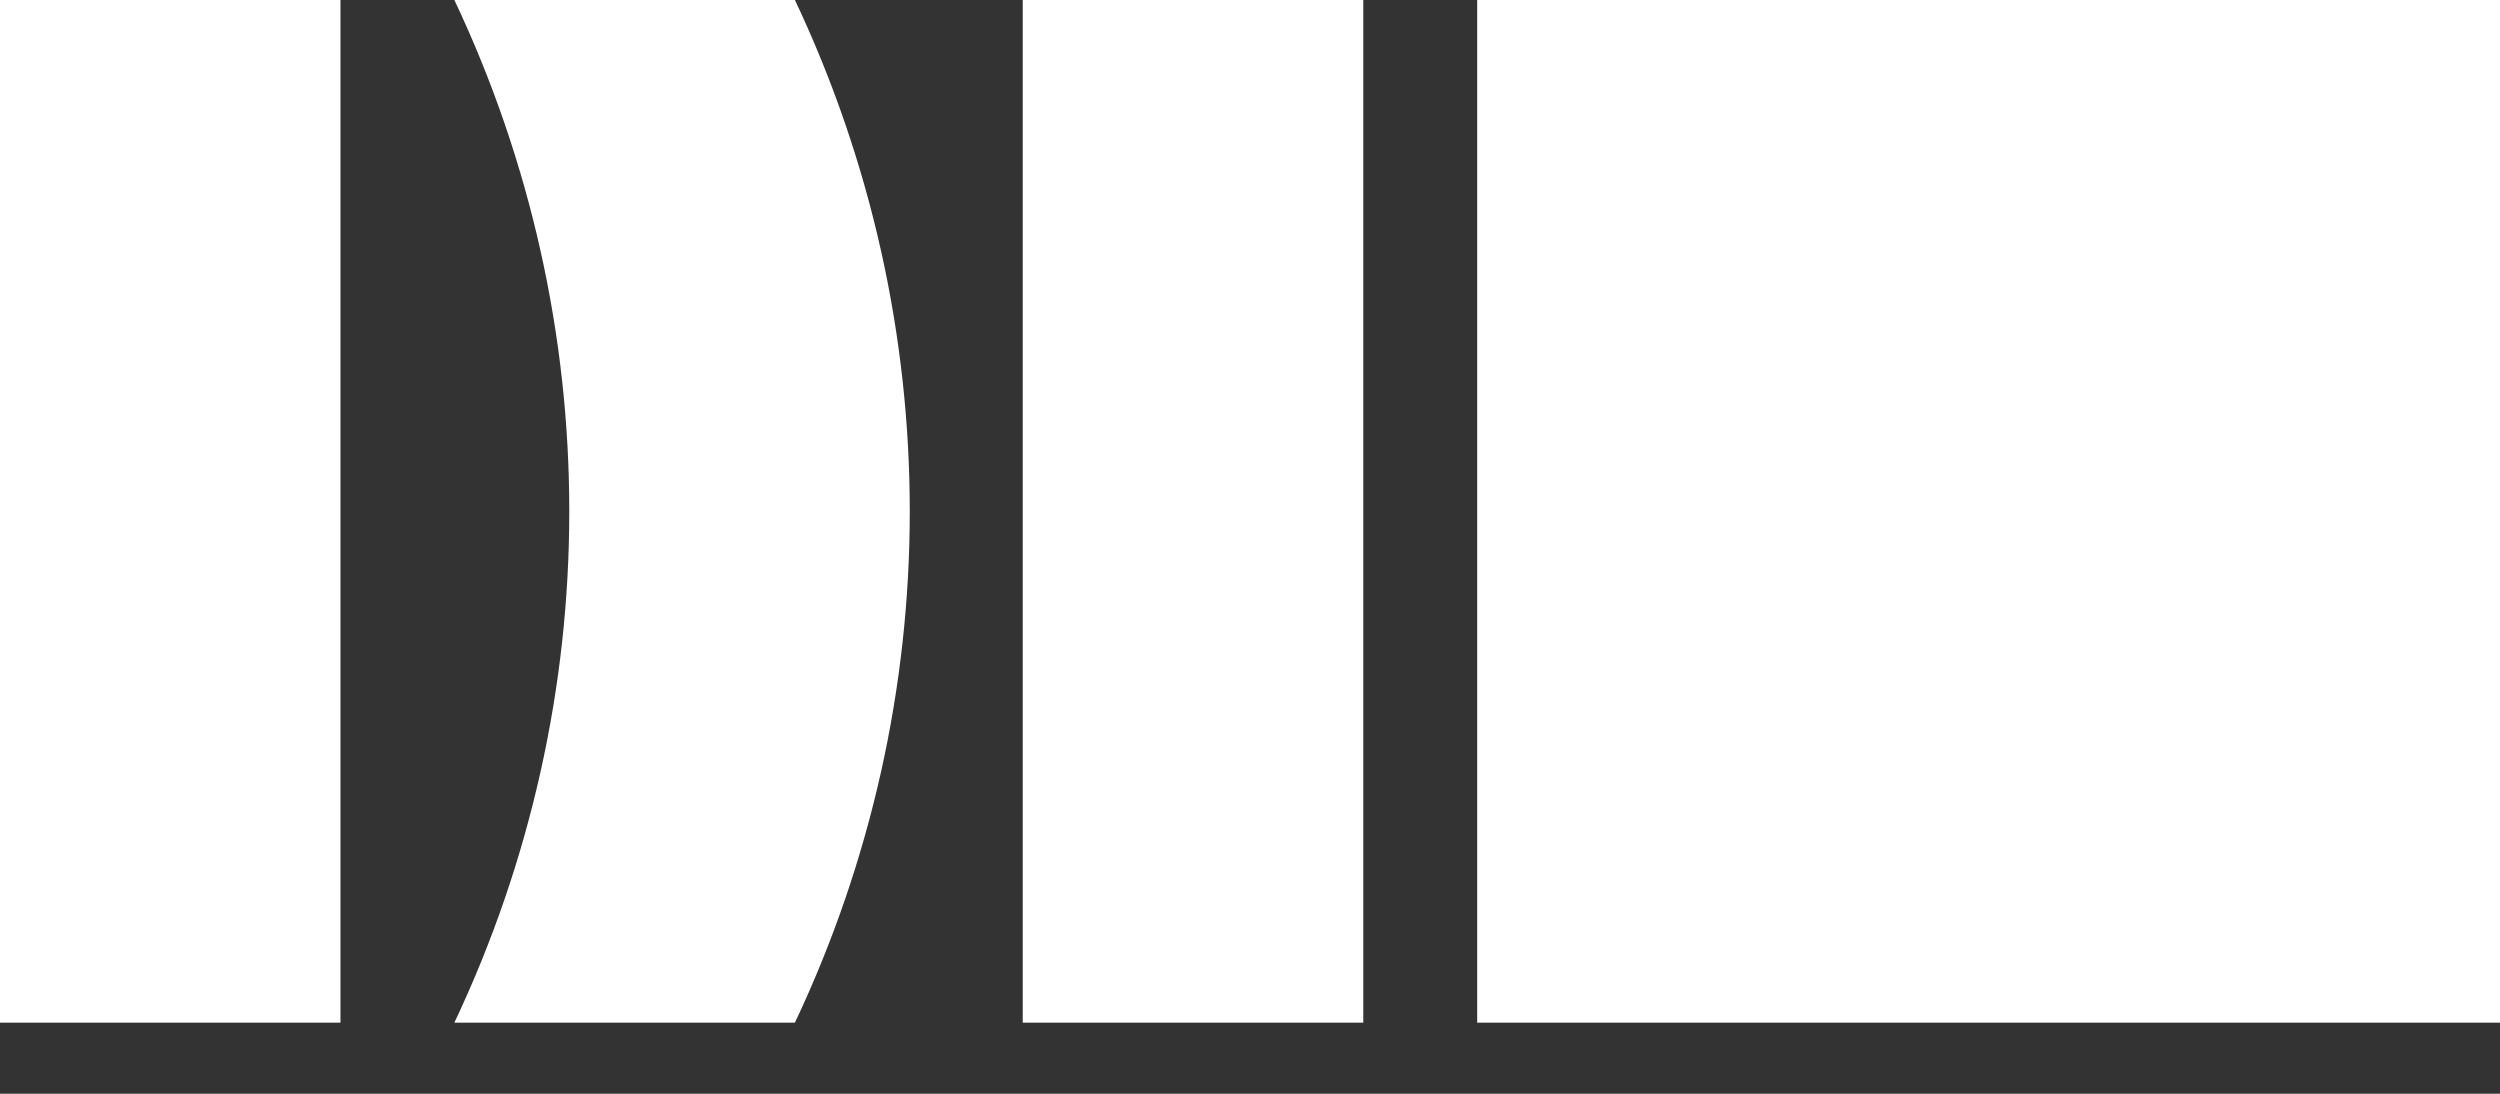
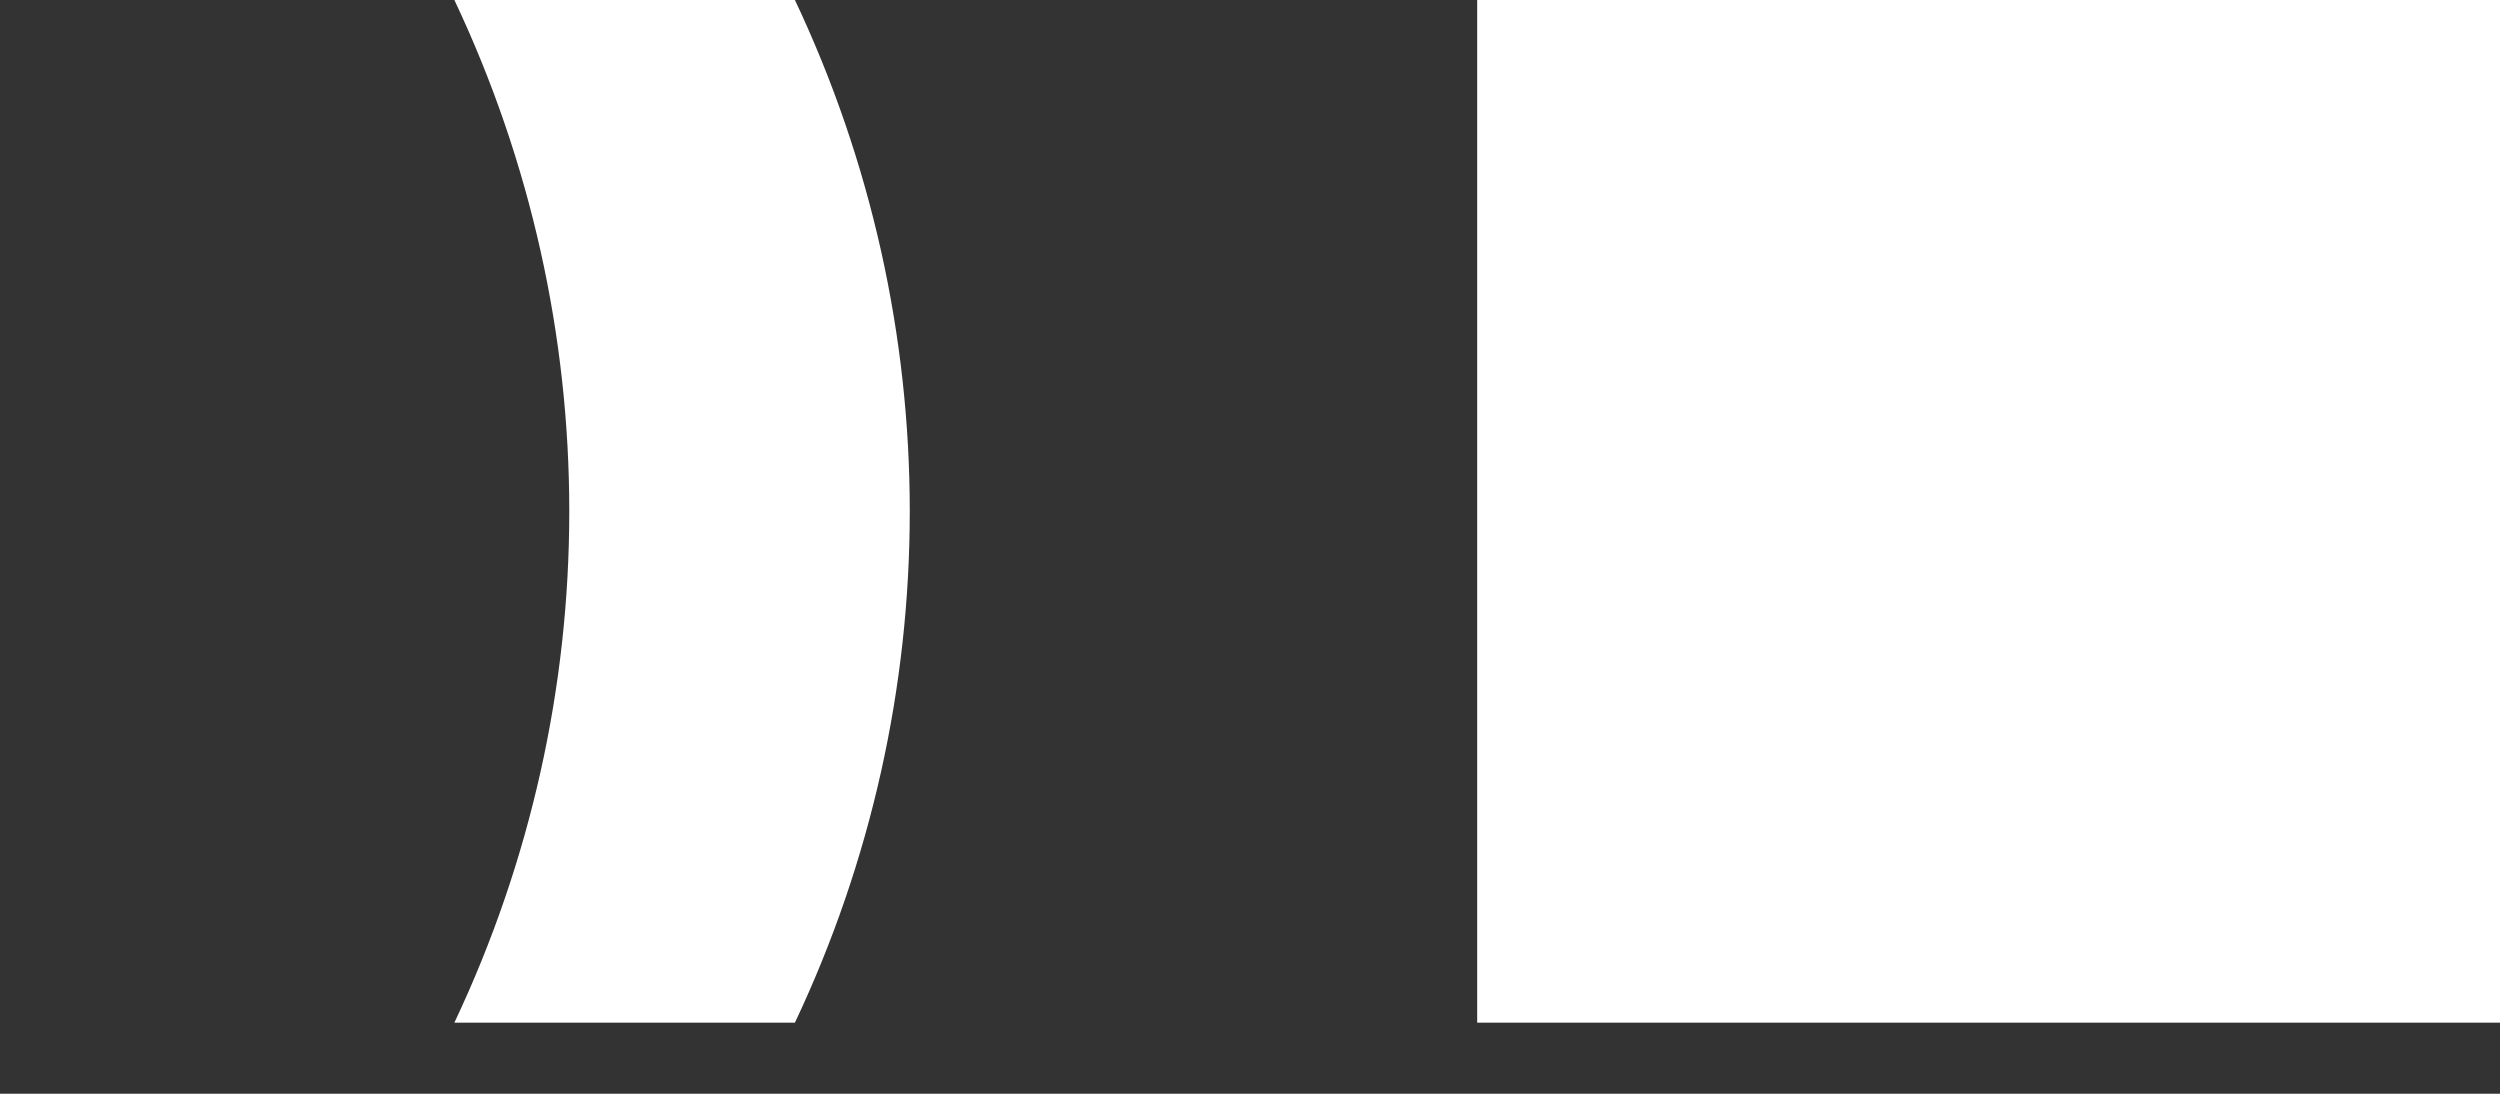
<svg xmlns="http://www.w3.org/2000/svg" width="32" height="14" viewBox="0 0 32 14" fill="none">
  <rect x="0" y="0" width="32" height="14" fill="#333333" stroke="none" />
  <g id="Group">
    <g id="Group_2">
      <path id="Vector" d="M5.816 0C7.777 4.147 7.777 8.943 5.816 13.09H10.175C12.135 8.943 12.135 4.147 10.175 0H5.816Z" fill="white" />
      <path id="Vector_2" d="M32 0H18.908V13.09H32V0Z" fill="white" />
-       <path id="Vector_3" d="M17.45 0H13.091V13.09H17.45V0Z" fill="white" />
-       <path id="Vector_4" d="M4.358 0H0V13.09H4.358V0Z" fill="white" />
    </g>
  </g>
</svg>